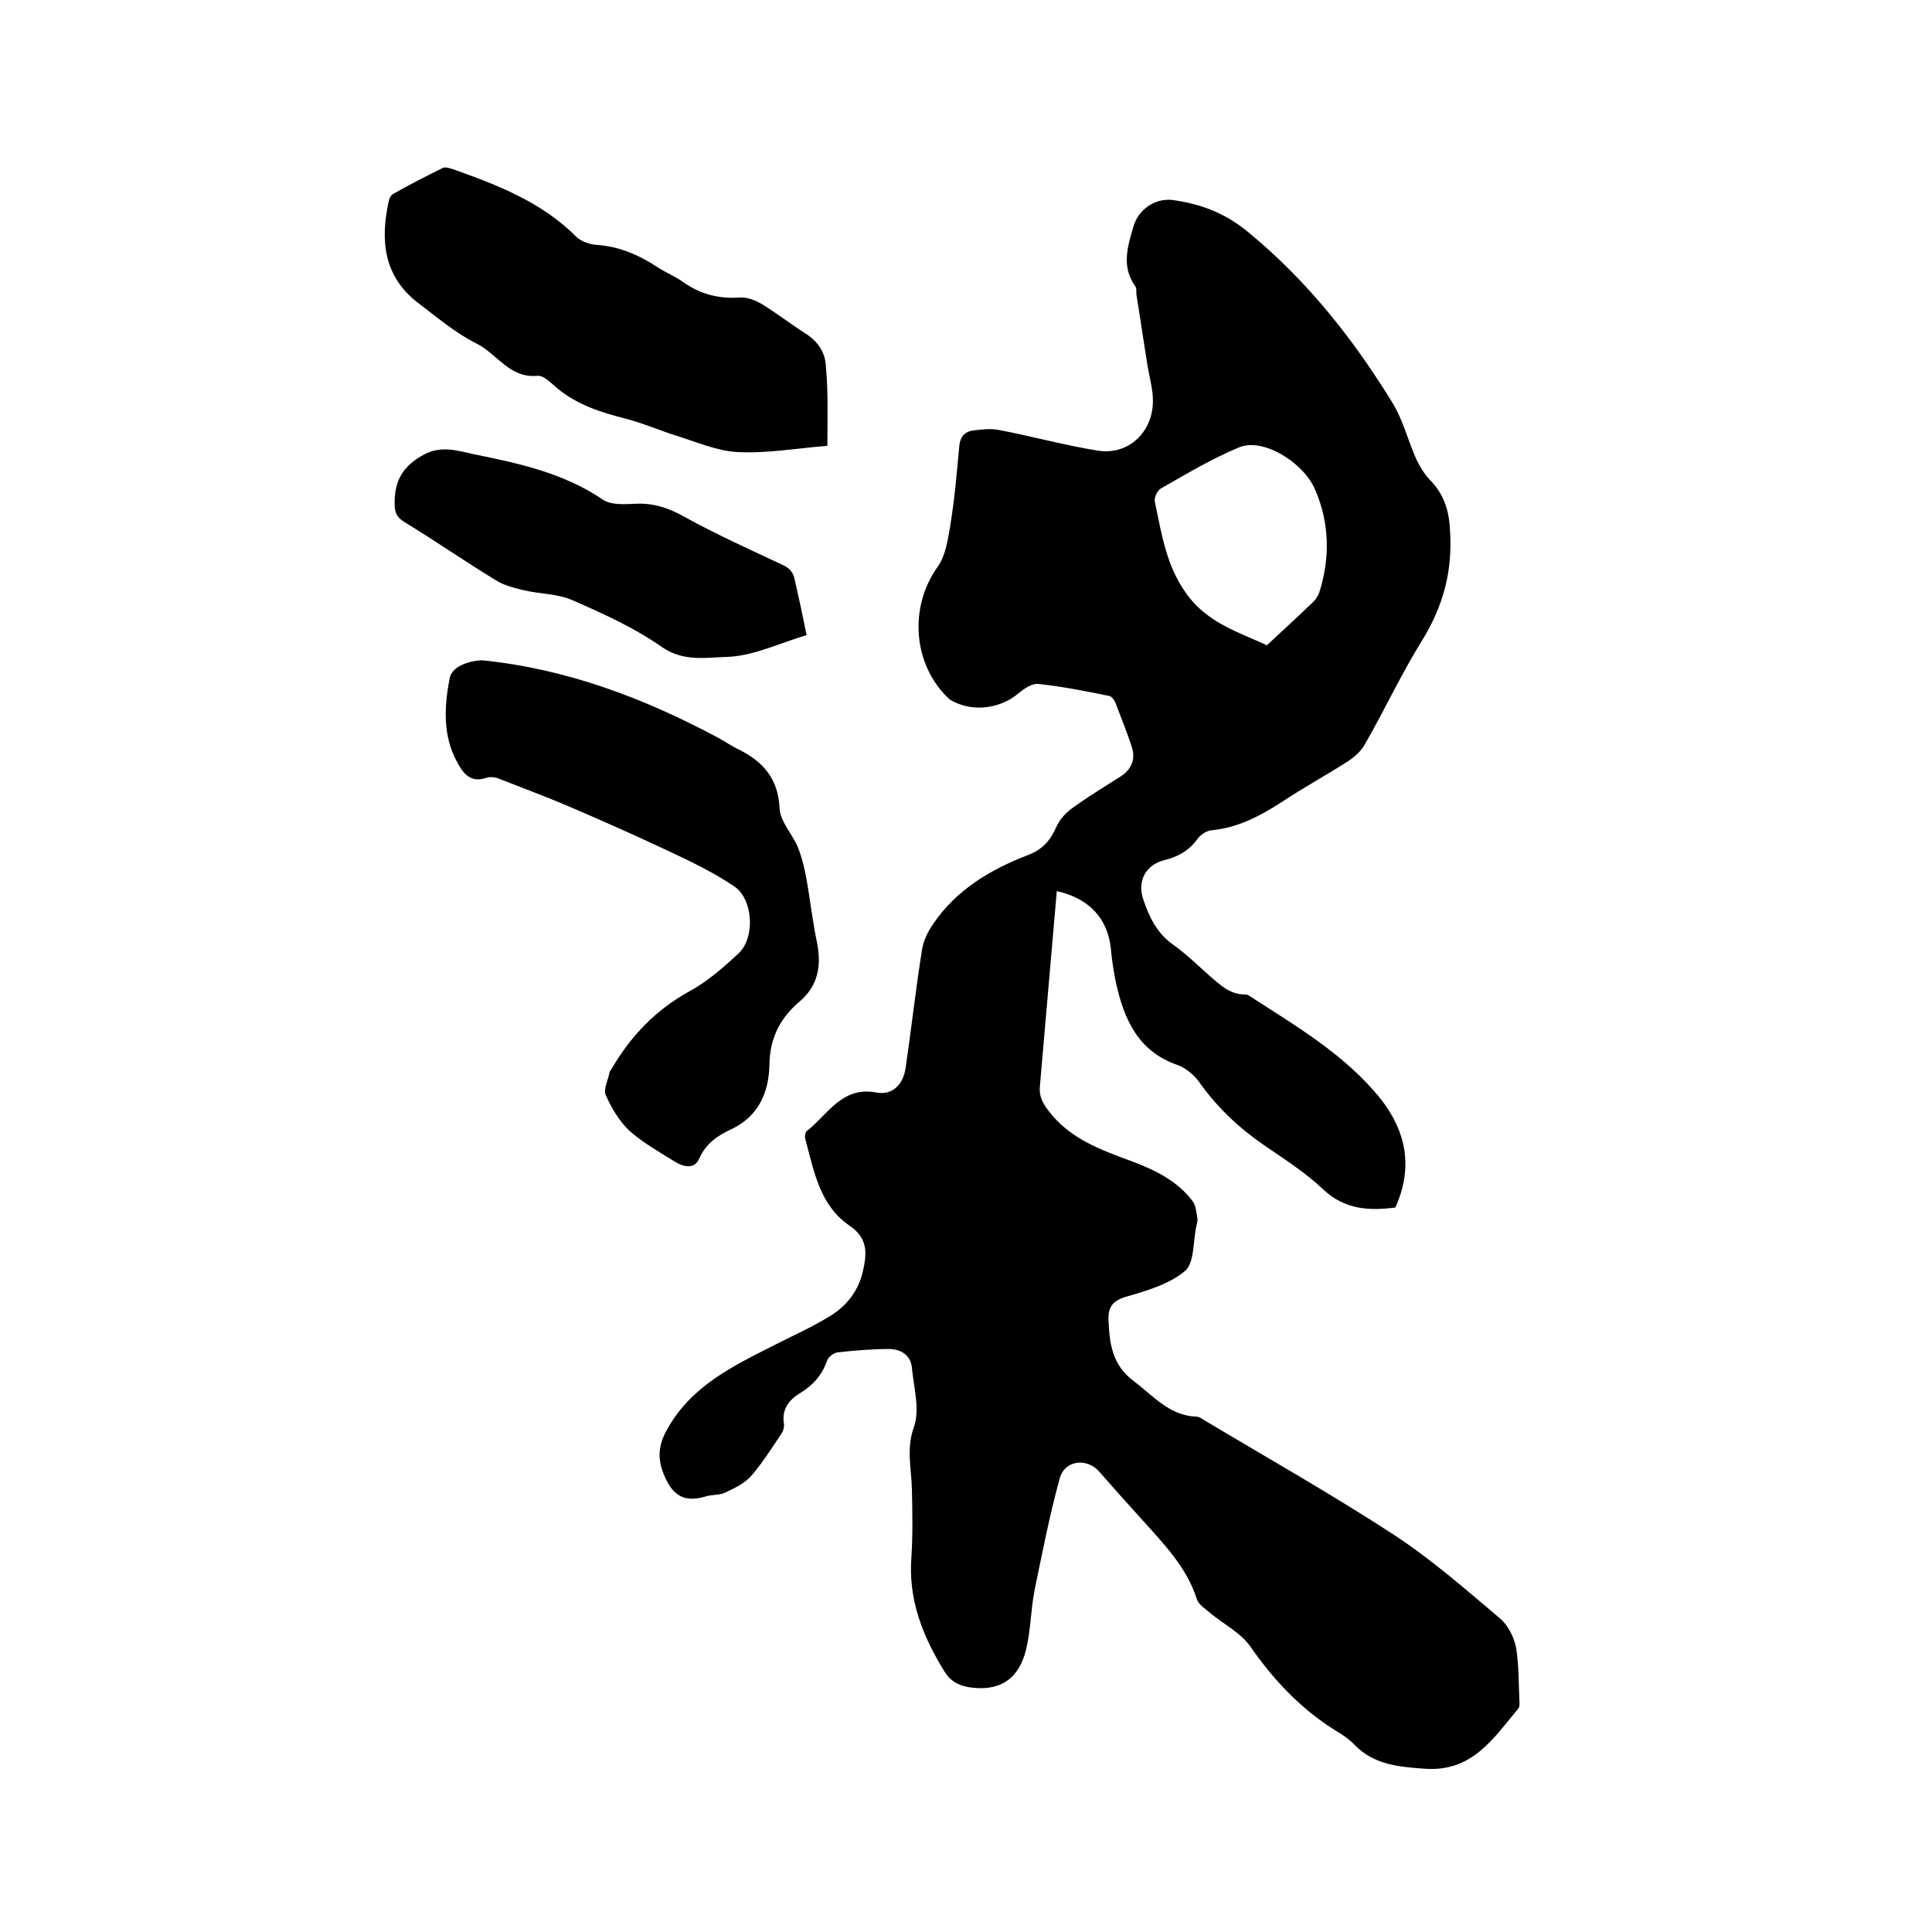
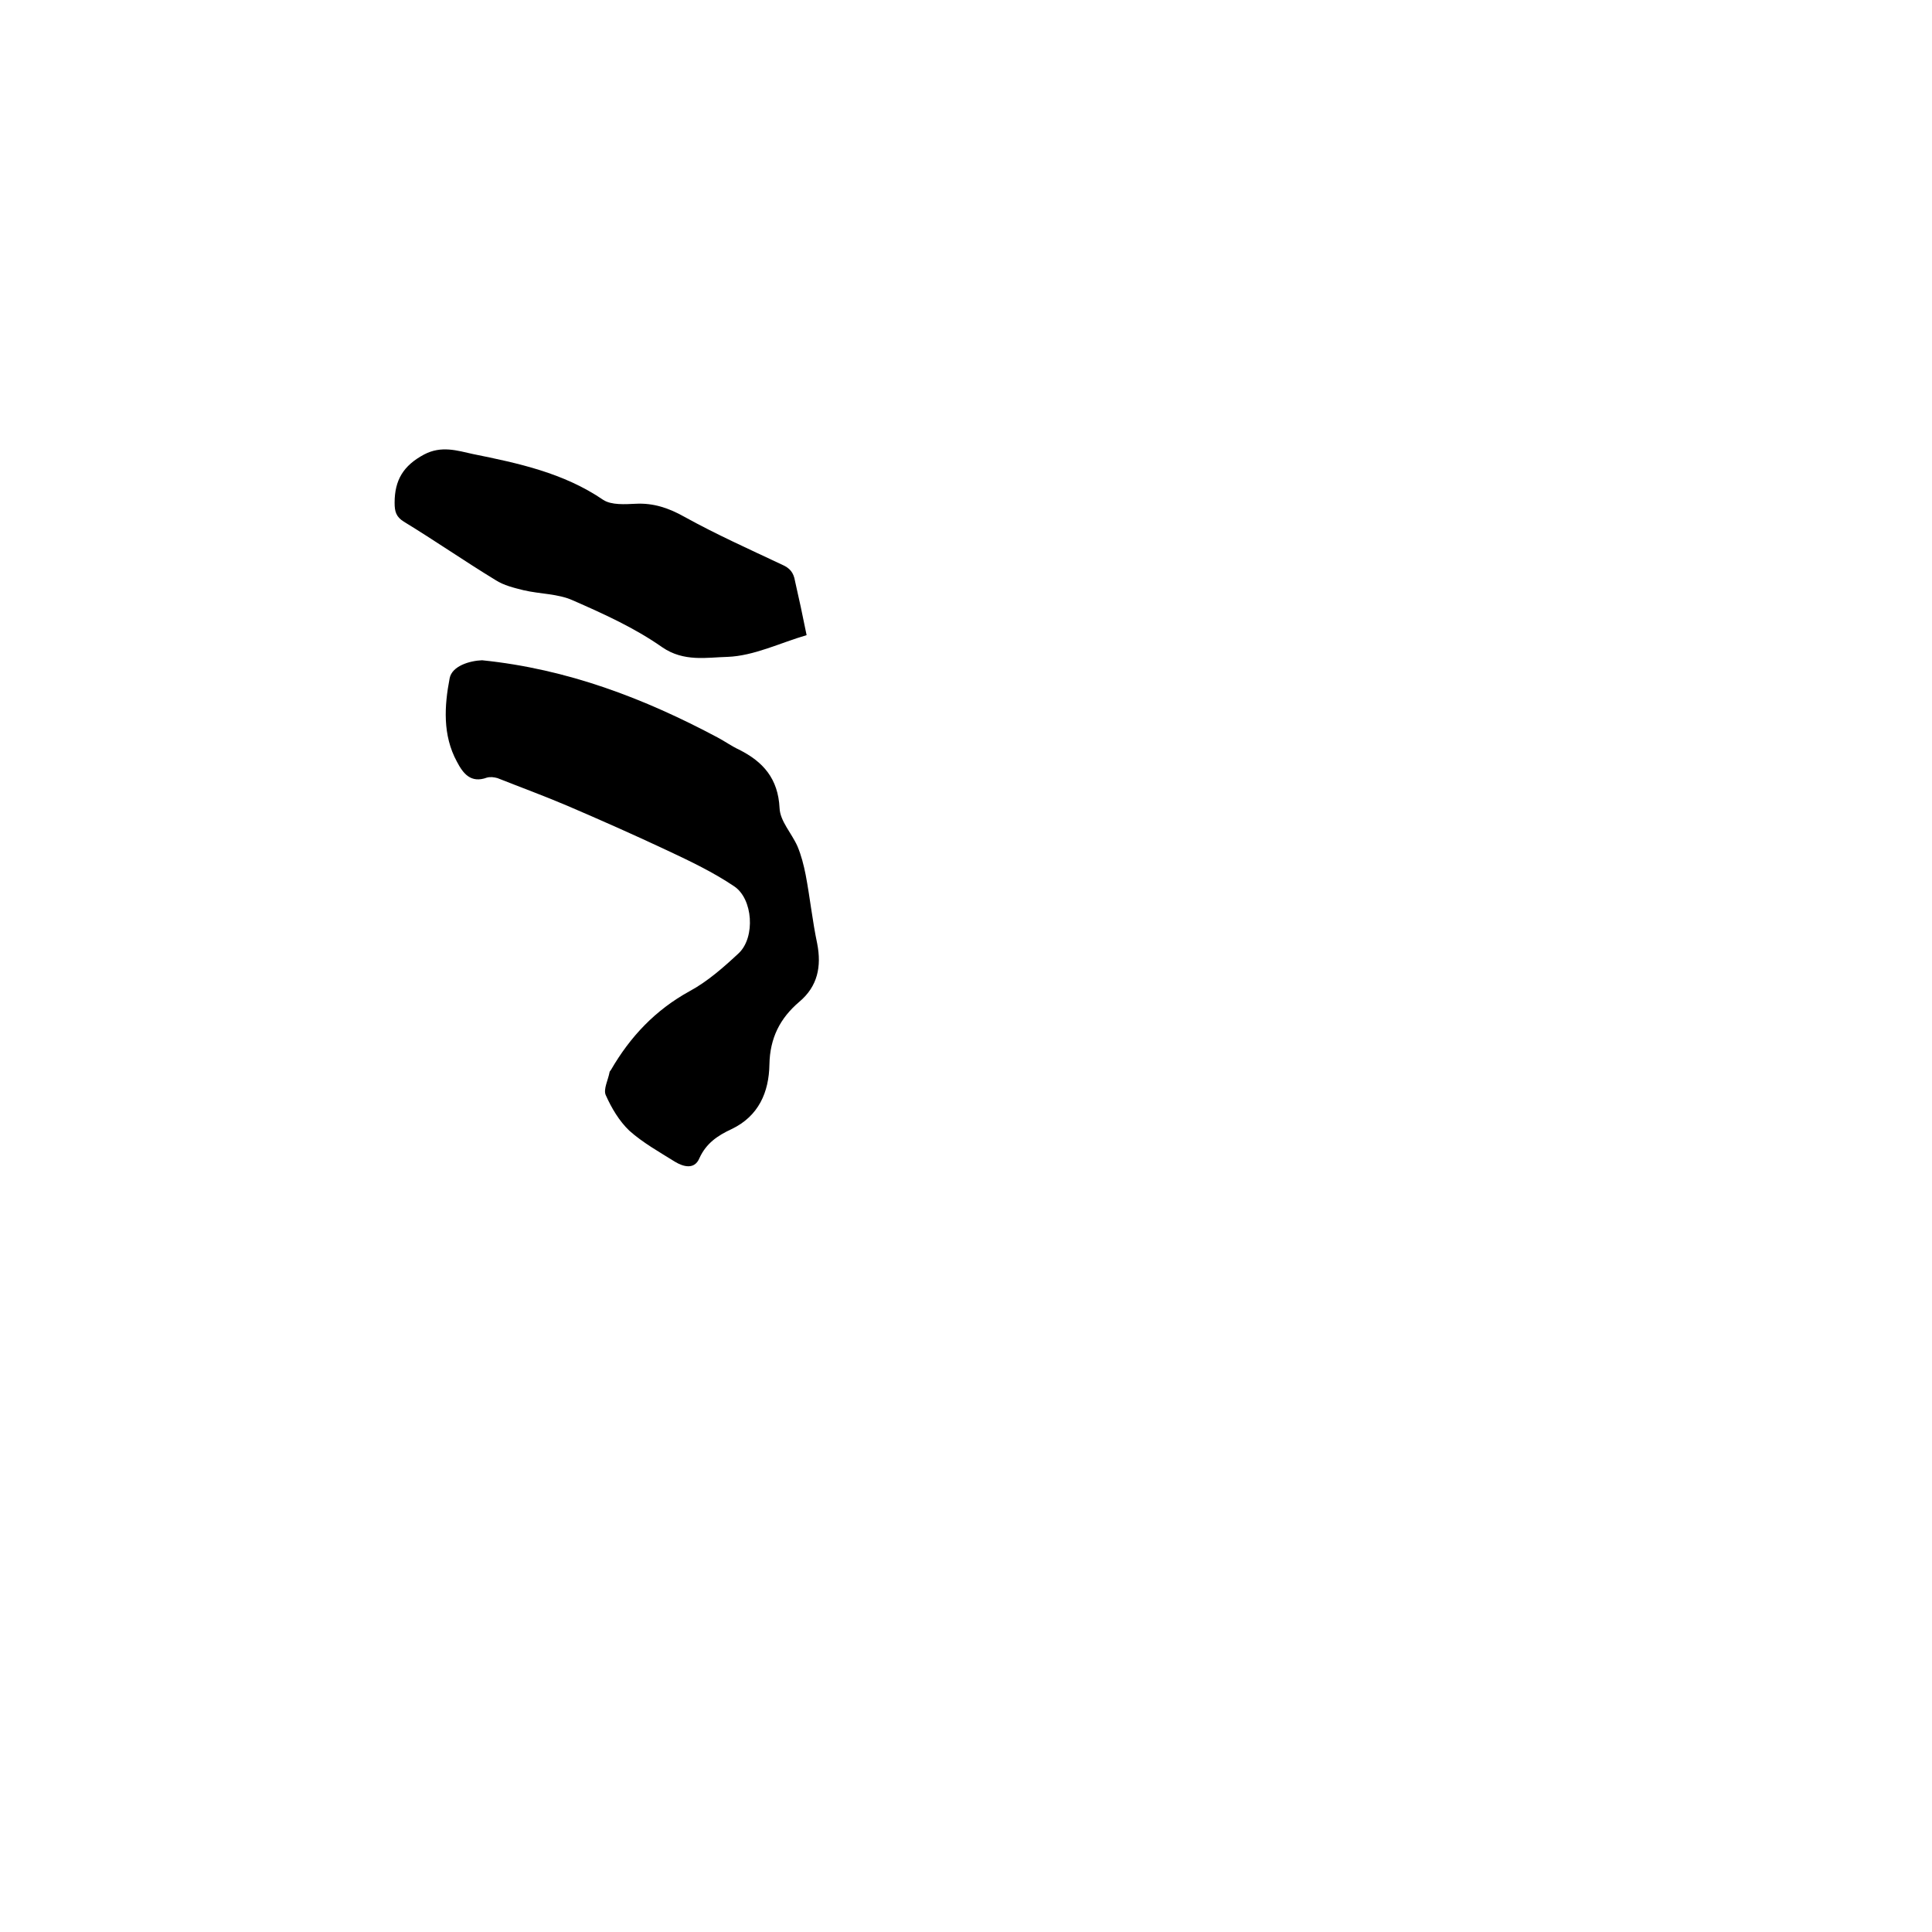
<svg xmlns="http://www.w3.org/2000/svg" enable-background="new 0 0 400 400" viewBox="0 0 400 400">
-   <path d="m288.9 250c-5.3.7-10.5.5-15-3.8-3.6-3.4-7.8-6.1-11.9-8.9-5.3-3.6-9.9-7.9-13.6-13.1-1.1-1.6-2.9-3.1-4.6-3.7-8.1-2.8-11-9.3-12.7-16.8-.5-2.4-.9-4.8-1.1-7.2-.6-6.2-4.4-10.5-11.2-12-.4 4.6-.8 9.2-1.2 13.8-.8 8.9-1.5 17.7-2.3 26.6-.2 2 .5 3.4 1.8 5.1 4.4 5.8 10.9 8.1 17.4 10.5 4.8 1.8 9.4 4.1 12.5 8.3.6.9.7 2.2.9 3.4.1.5-.1 1.1-.2 1.6-.7 3.2-.4 7.6-2.3 9.3-3.2 2.7-7.8 4.1-12 5.3-2.9.8-4 2.1-3.9 4.8.2 4.9.7 9.4 5.3 12.8 4 3 7.3 7.1 12.9 7.3.5 0 1 .3 1.4.6 13.2 7.9 26.5 15.4 39.4 23.8 7.8 5.1 15 11.4 22.2 17.5 1.6 1.4 2.8 3.9 3.2 6 .6 3.7.5 7.6.7 11.4 0 .4 0 .9-.3 1.2-5.1 6.1-9.5 13.1-19.3 12.4-5.4-.4-10.5-.8-14.5-4.9-1.2-1.3-2.8-2.3-4.3-3.2-7.1-4.5-12.6-10.4-17.4-17.3-2-2.8-5.4-4.5-8.2-6.8-1-.9-2.4-1.7-2.8-2.9-2.1-6.6-6.8-11.4-11.2-16.3-3.1-3.4-6.1-6.8-9.1-10.2-2.5-2.8-7.1-2.3-8.1 1.5-2.1 7.6-3.6 15.4-5.2 23.1-.8 4.1-.8 8.5-1.8 12.5-1.6 6.2-5.7 8.6-11.9 7.6-2.2-.4-3.8-1.3-5-3.3-4.5-7.3-7.5-14.9-6.8-23.7.3-4.6.2-9.3.1-14-.1-4.3-1.2-8.3.4-12.8 1.3-3.6 0-8.2-.4-12.3-.2-2.6-2.3-3.9-4.7-3.9-3.6 0-7.2.3-10.7.7-.8.1-2 1-2.2 1.8-1 2.9-2.9 5-5.5 6.6-2.2 1.3-3.9 3.3-3.4 6.3.1.7-.1 1.5-.5 2.1-2 3-3.9 6-6.2 8.7-1.4 1.6-3.5 2.6-5.4 3.5-1.2.6-2.7.4-4 .8-3.7 1.1-6.3.5-8.2-3.3s-2-6.9.2-10.7c5-8.9 13.6-13 22.1-17.3 3.9-2 7.8-3.7 11.5-6 3.5-2.1 6-5.3 6.9-9.5.8-3.6 1-6.7-2.9-9.3-6.1-4.2-7.3-11.3-9.1-18-.1-.4 0-1.2.3-1.5 4.4-3.4 7.3-9.4 14.5-8 3.2.6 5.5-1.6 6-5.1 1.2-8.2 2.1-16.4 3.4-24.5.3-1.9 1.2-3.7 2.3-5.3 4.8-7.1 11.9-11.3 19.7-14.3 2.9-1.1 4.6-3 5.8-5.8.7-1.6 2.1-3.1 3.6-4.1 3.2-2.3 6.5-4.3 9.8-6.4 2.1-1.4 3-3.4 2.3-5.8-1-3.2-2.3-6.3-3.5-9.5-.2-.5-.8-1.2-1.2-1.3-4.9-1-9.9-2-14.8-2.5-1.3-.1-2.9 1-4.1 2-3.6 3-8.9 3.8-13.1 1.8-.4-.2-.8-.4-1.1-.6-7.6-7-8.5-19-2.5-27.4 1.6-2.2 2.1-5.4 2.6-8.3.9-5.5 1.4-11.1 1.9-16.7.2-2.1 1.2-3.1 3.1-3.3 1.7-.2 3.4-.4 5-.1 6.9 1.3 13.7 3.2 20.6 4.3 6.3 1 11.4-3.8 11.4-10.3 0-2.4-.7-4.8-1.1-7.2-.8-4.9-1.5-9.8-2.3-14.7-.1-.6.1-1.4-.3-1.9-2.9-4.1-1.5-8.3-.3-12.4 1-3.4 4.4-5.8 8-5.4 5.9.8 11 2.7 15.9 6.8 12.1 10 21.6 22 29.7 35.2 2.2 3.6 3.2 7.8 4.9 11.6.7 1.5 1.6 3 2.7 4.2 2.9 2.9 4.1 6.2 4.3 10.5.6 8.5-1.4 15.9-5.9 23.1-4.2 6.8-7.6 14.1-11.6 21.1-.8 1.5-2.2 2.8-3.6 3.7-4.5 2.9-9.3 5.5-13.8 8.5-4.5 2.9-9.1 5.3-14.5 5.8-1 .1-2.2.9-2.8 1.7-1.8 2.5-4.1 3.8-7 4.5-3.8 1-5.6 4.3-4.3 8.1 1.2 3.6 2.8 7 6.2 9.4 2.7 1.9 5 4.2 7.5 6.4 2.2 1.9 4.2 3.9 7.4 3.9.3 0 .7.1.9.3 9.7 6.3 19.9 12.2 27.3 21.5 5 6.5 6.7 13.8 2.9 22.3zm-26.6-116.4c3.3-3.1 6.5-6 9.6-9 .5-.5.9-1.1 1.2-1.8 2.3-7.2 2.2-14.4-.8-21.4-2.5-5.8-10.9-10.8-15.7-8.8-5.6 2.3-10.9 5.5-16.2 8.5-.8.4-1.5 2-1.3 2.8 1 4.7 1.8 9.6 3.7 14 1.5 3.5 3.9 7 6.9 9.2 3.6 2.9 8.3 4.5 12.6 6.5z" />
  <path d="m99.8 136.7c17.7 1.8 33.6 7.9 48.8 16 1.5.8 2.9 1.8 4.4 2.5 5 2.5 8.1 6 8.4 12.1.1 2.7 2.5 5.2 3.7 7.9.8 1.9 1.3 3.9 1.7 5.9.9 4.7 1.4 9.6 2.4 14.3.9 4.7.1 8.8-3.7 12-4 3.4-6.1 7.5-6.2 13-.1 5.7-2.2 10.7-7.9 13.4-2.8 1.3-5.2 2.9-6.6 6-1 2.4-3.3 1.8-5.1.7-3.2-2-6.6-3.9-9.4-6.4-2.1-2-3.7-4.7-4.9-7.4-.5-1.2.5-3.1.8-4.7 0-.2.2-.3.3-.5 4-6.9 9.2-12.4 16.3-16.3 3.7-2 7.1-5 10.2-7.9 3.4-3.3 2.9-11.2-1-13.8-4.3-2.9-9.1-5.2-13.8-7.4-6.8-3.2-13.8-6.3-20.8-9.3-4.7-2-9.6-3.8-14.4-5.7-.7-.2-1.5-.3-2.2-.1-3.3 1.2-4.9-.8-6.2-3.3-3-5.5-2.6-11.6-1.5-17.3.5-2.5 4.1-3.6 6.7-3.7z" />
-   <path d="m171.3 92.3c-6.3.5-12.4 1.6-18.5 1.3-4.3-.2-8.6-2.1-12.8-3.4-3.5-1.1-6.9-2.6-10.4-3.5-5.1-1.3-9.9-2.8-14.1-6.2-1.3-1.1-2.9-2.8-4.2-2.7-5.8.6-8.4-4.6-12.7-6.7-4.4-2.2-8.2-5.5-12.2-8.5-7-5.5-7.7-12.9-5.9-21 .1-.6.5-1.3 1-1.5 3.3-1.9 6.7-3.6 10.1-5.3.5-.3 1.4 0 2.1.2 9.3 3.3 18.4 6.8 25.6 14 1 1 2.8 1.6 4.2 1.7 4.7.3 8.8 2.1 12.6 4.6 1.7 1.1 3.6 1.9 5.2 3 3.6 2.6 7.5 3.6 11.9 3.3 1.5-.1 3.3.6 4.6 1.4 3.1 1.9 5.9 4.1 8.9 6 2.7 1.7 4.2 4 4.3 7 .5 5.3.3 10.7.3 16.3z" />
  <path d="m167 131.5c-5.5 1.6-10.9 4.3-16.4 4.5-4.2.1-9 1.1-13.5-2-5.7-4-12.1-6.9-18.5-9.7-3.1-1.4-6.8-1.3-10.2-2.1-2-.5-4.1-1-5.8-2.1-6.4-3.9-12.6-8.2-19-12.1-1.6-1-1.9-2.1-1.9-3.9 0-4.7 1.8-7.7 6.1-10 3.6-1.9 6.9-.8 10.1-.1 9.4 1.9 18.8 3.9 27 9.5 1.7 1.1 4.5.9 6.7.8 3.7-.2 6.9.9 10.1 2.7 6.5 3.6 13.4 6.7 20.2 9.9 1.6.7 2.4 1.6 2.7 3.4.8 3.5 1.6 7.2 2.4 11.2z" />
</svg>